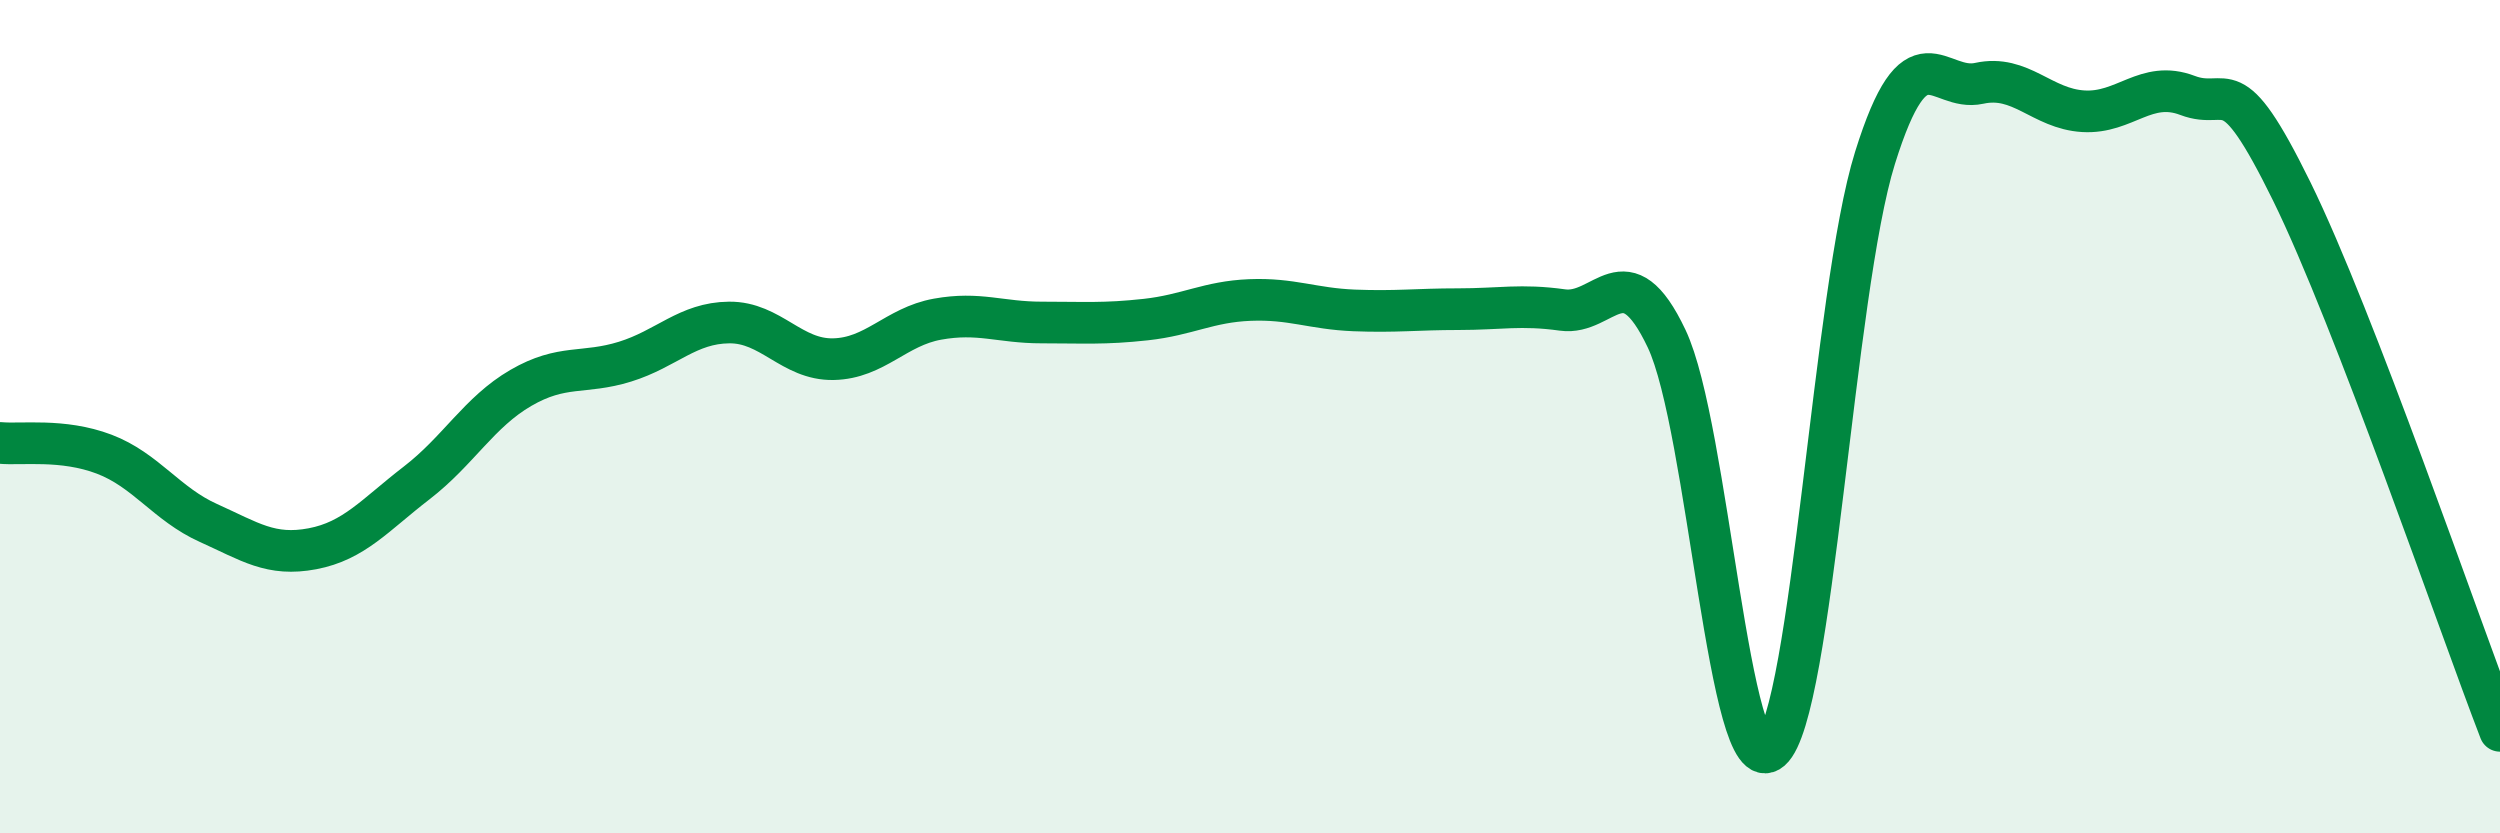
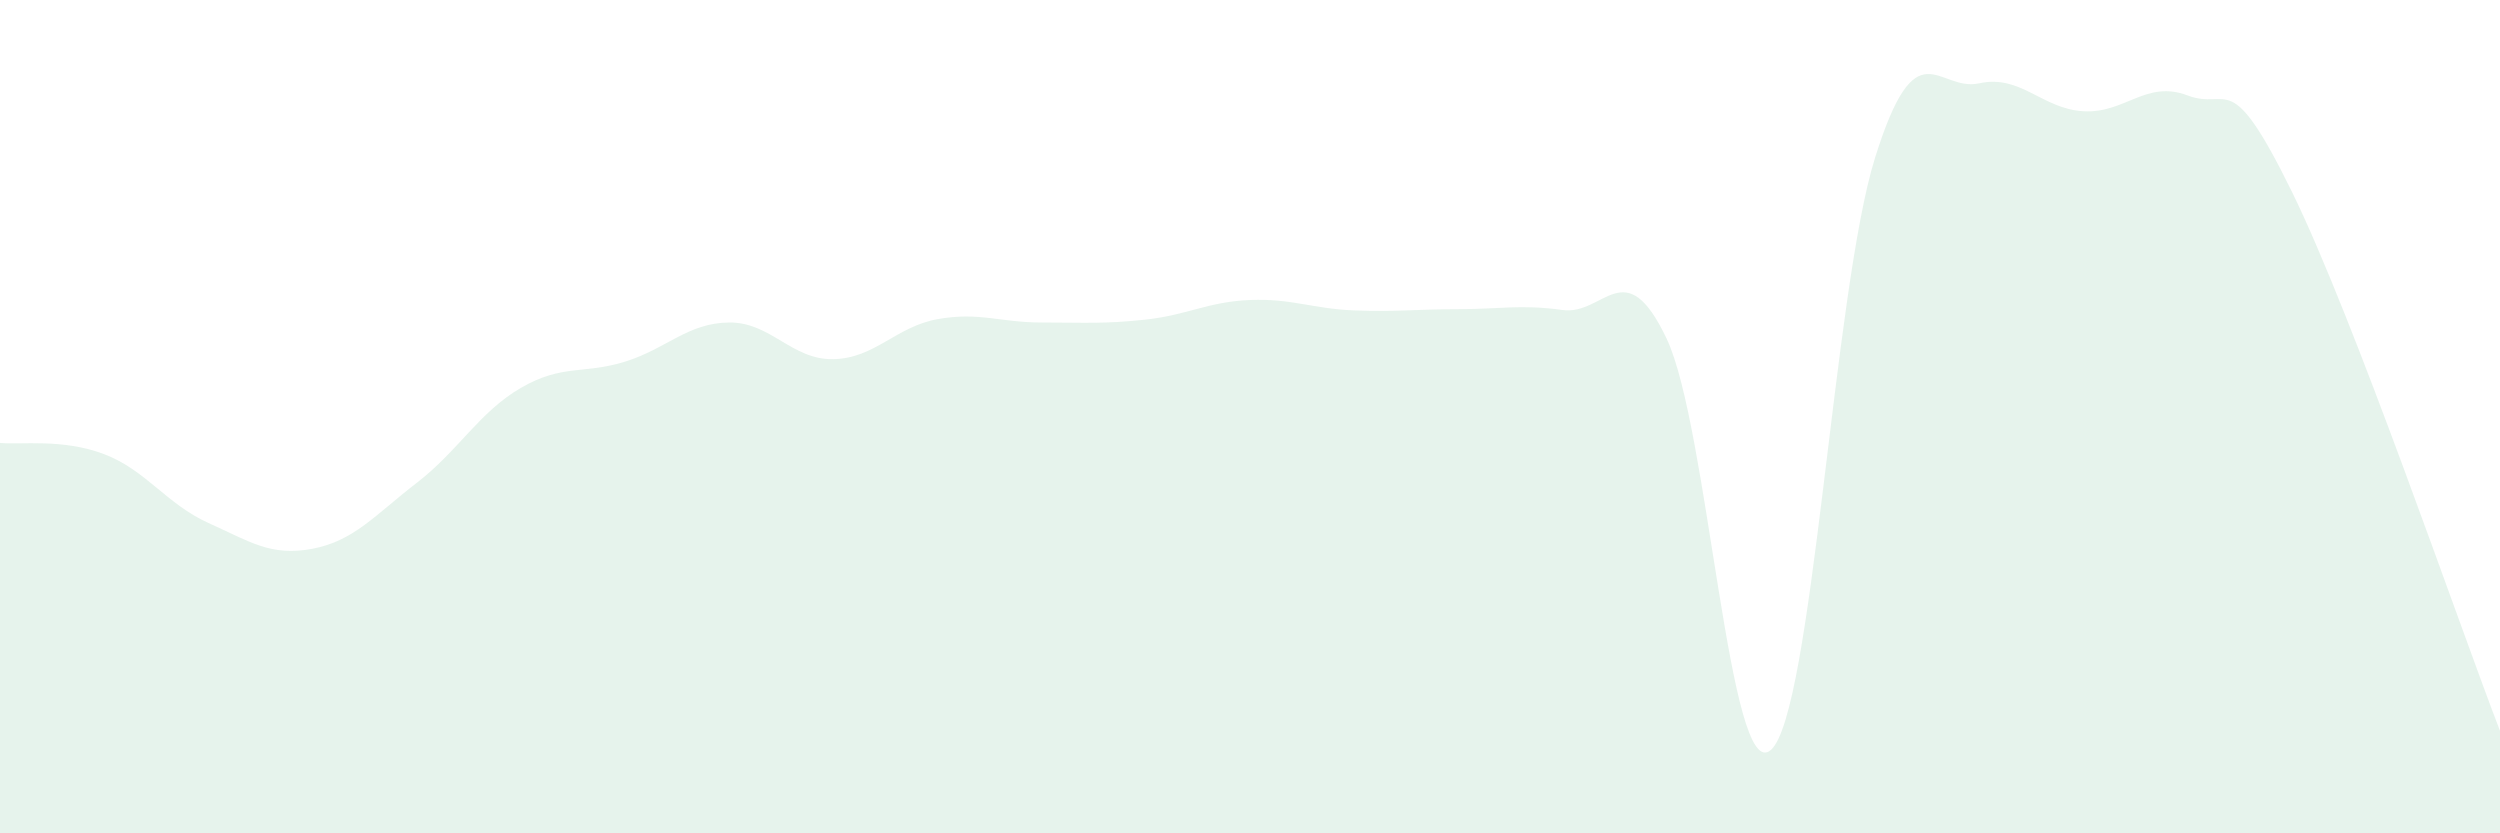
<svg xmlns="http://www.w3.org/2000/svg" width="60" height="20" viewBox="0 0 60 20">
  <path d="M 0,10.63 C 0.5,10.68 1.5,10.52 2.5,10.9 C 3.5,11.28 4,12.1 5,12.55 C 6,13 6.5,13.36 7.5,13.17 C 8.5,12.98 9,12.36 10,11.59 C 11,10.82 11.5,9.89 12.5,9.31 C 13.5,8.73 14,8.99 15,8.68 C 16,8.37 16.5,7.75 17.5,7.74 C 18.5,7.73 19,8.64 20,8.62 C 21,8.6 21.5,7.84 22.5,7.66 C 23.5,7.48 24,7.74 25,7.74 C 26,7.74 26.5,7.78 27.5,7.67 C 28.5,7.56 29,7.24 30,7.2 C 31,7.16 31.5,7.41 32.5,7.45 C 33.5,7.49 34,7.42 35,7.42 C 36,7.42 36.5,7.3 37.5,7.44 C 38.5,7.58 39,6.02 40,8.13 C 41,10.24 41.5,18.87 42.5,18 C 43.5,17.13 44,6.99 45,3.79 C 46,0.59 46.5,2.22 47.5,2 C 48.5,1.78 49,2.61 50,2.67 C 51,2.73 51.5,1.91 52.5,2.29 C 53.5,2.67 53.5,1.54 55,4.59 C 56.5,7.64 59,14.95 60,17.54L60 20L0 20Z" fill="#008740" opacity="0.1" stroke-linecap="round" stroke-linejoin="round" />
-   <path d="M 0,10.63 C 0.5,10.68 1.5,10.52 2.5,10.9 C 3.5,11.28 4,12.1 5,12.55 C 6,13 6.5,13.36 7.5,13.17 C 8.5,12.98 9,12.36 10,11.59 C 11,10.82 11.5,9.89 12.5,9.31 C 13.5,8.73 14,8.99 15,8.68 C 16,8.37 16.5,7.75 17.5,7.74 C 18.5,7.73 19,8.64 20,8.62 C 21,8.6 21.5,7.84 22.5,7.66 C 23.5,7.48 24,7.74 25,7.74 C 26,7.74 26.5,7.78 27.5,7.67 C 28.5,7.56 29,7.24 30,7.2 C 31,7.16 31.5,7.41 32.5,7.45 C 33.5,7.49 34,7.42 35,7.42 C 36,7.42 36.5,7.3 37.5,7.44 C 38.5,7.58 39,6.02 40,8.13 C 41,10.24 41.5,18.87 42.5,18 C 43.5,17.13 44,6.99 45,3.79 C 46,0.59 46.5,2.22 47.5,2 C 48.5,1.78 49,2.61 50,2.67 C 51,2.73 51.5,1.91 52.5,2.29 C 53.5,2.67 53.5,1.54 55,4.59 C 56.5,7.64 59,14.95 60,17.54" stroke="#008740" stroke-width="1" fill="none" stroke-linecap="round" stroke-linejoin="round" />
</svg>